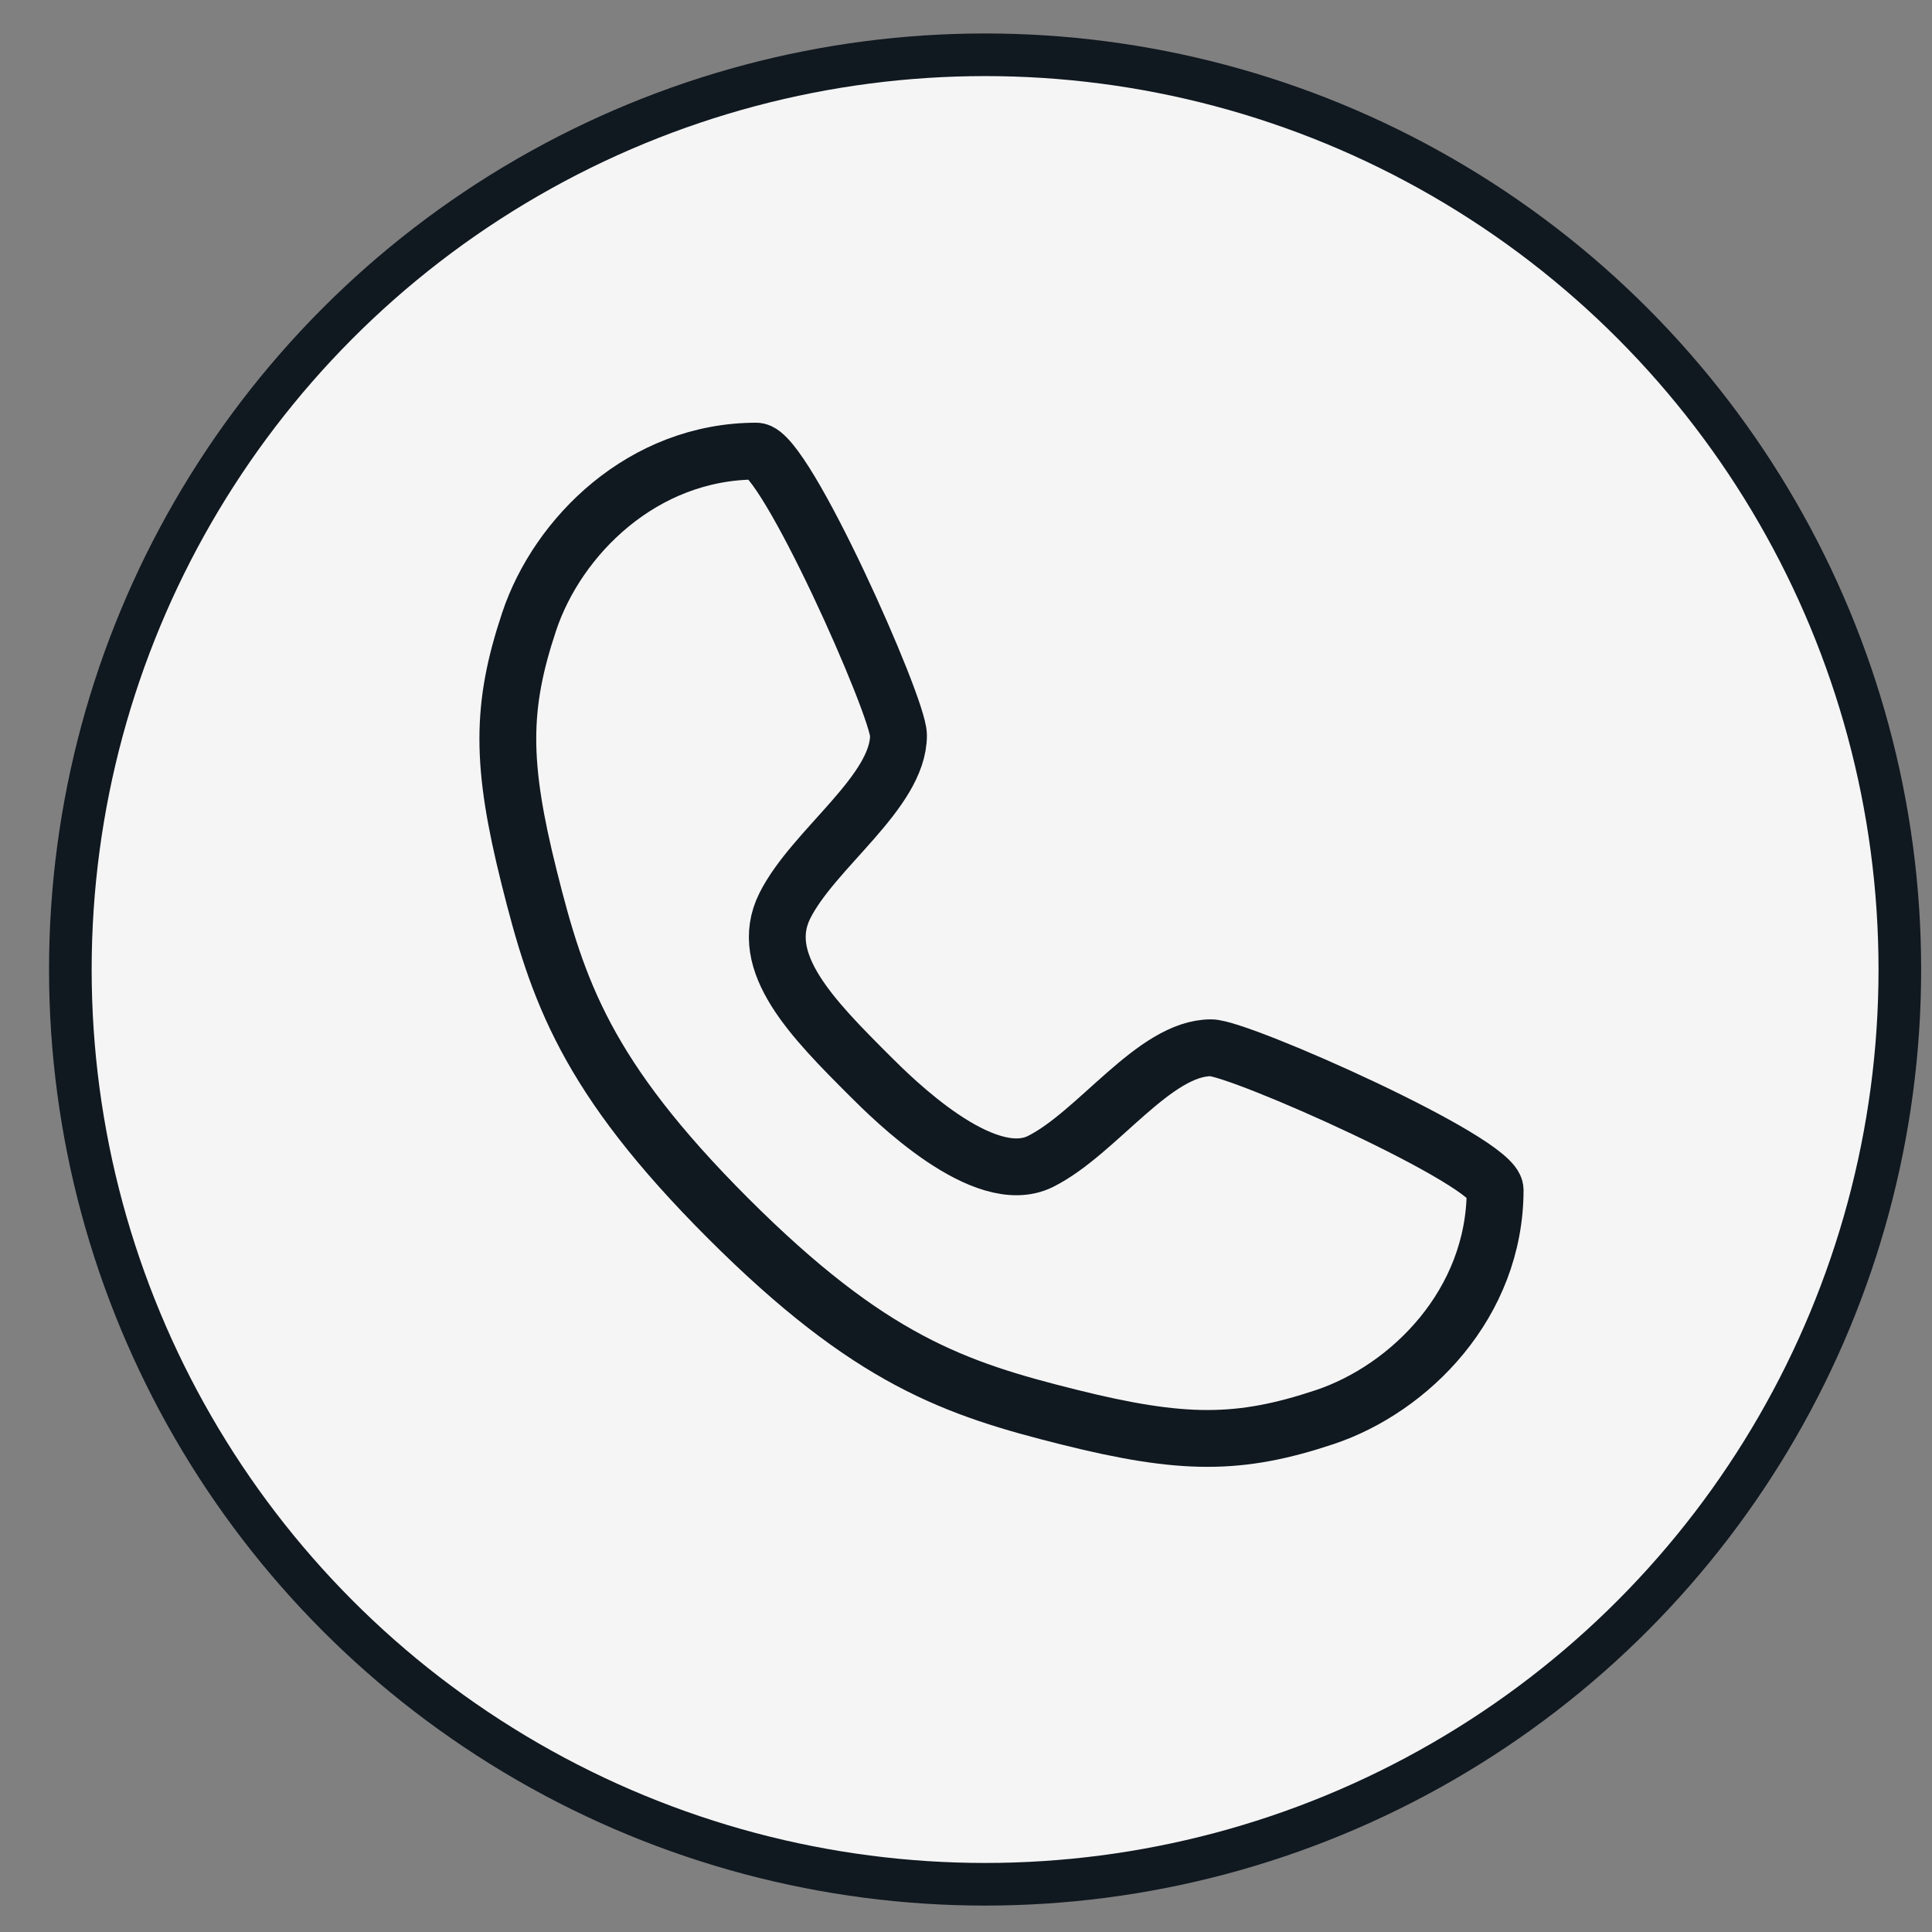
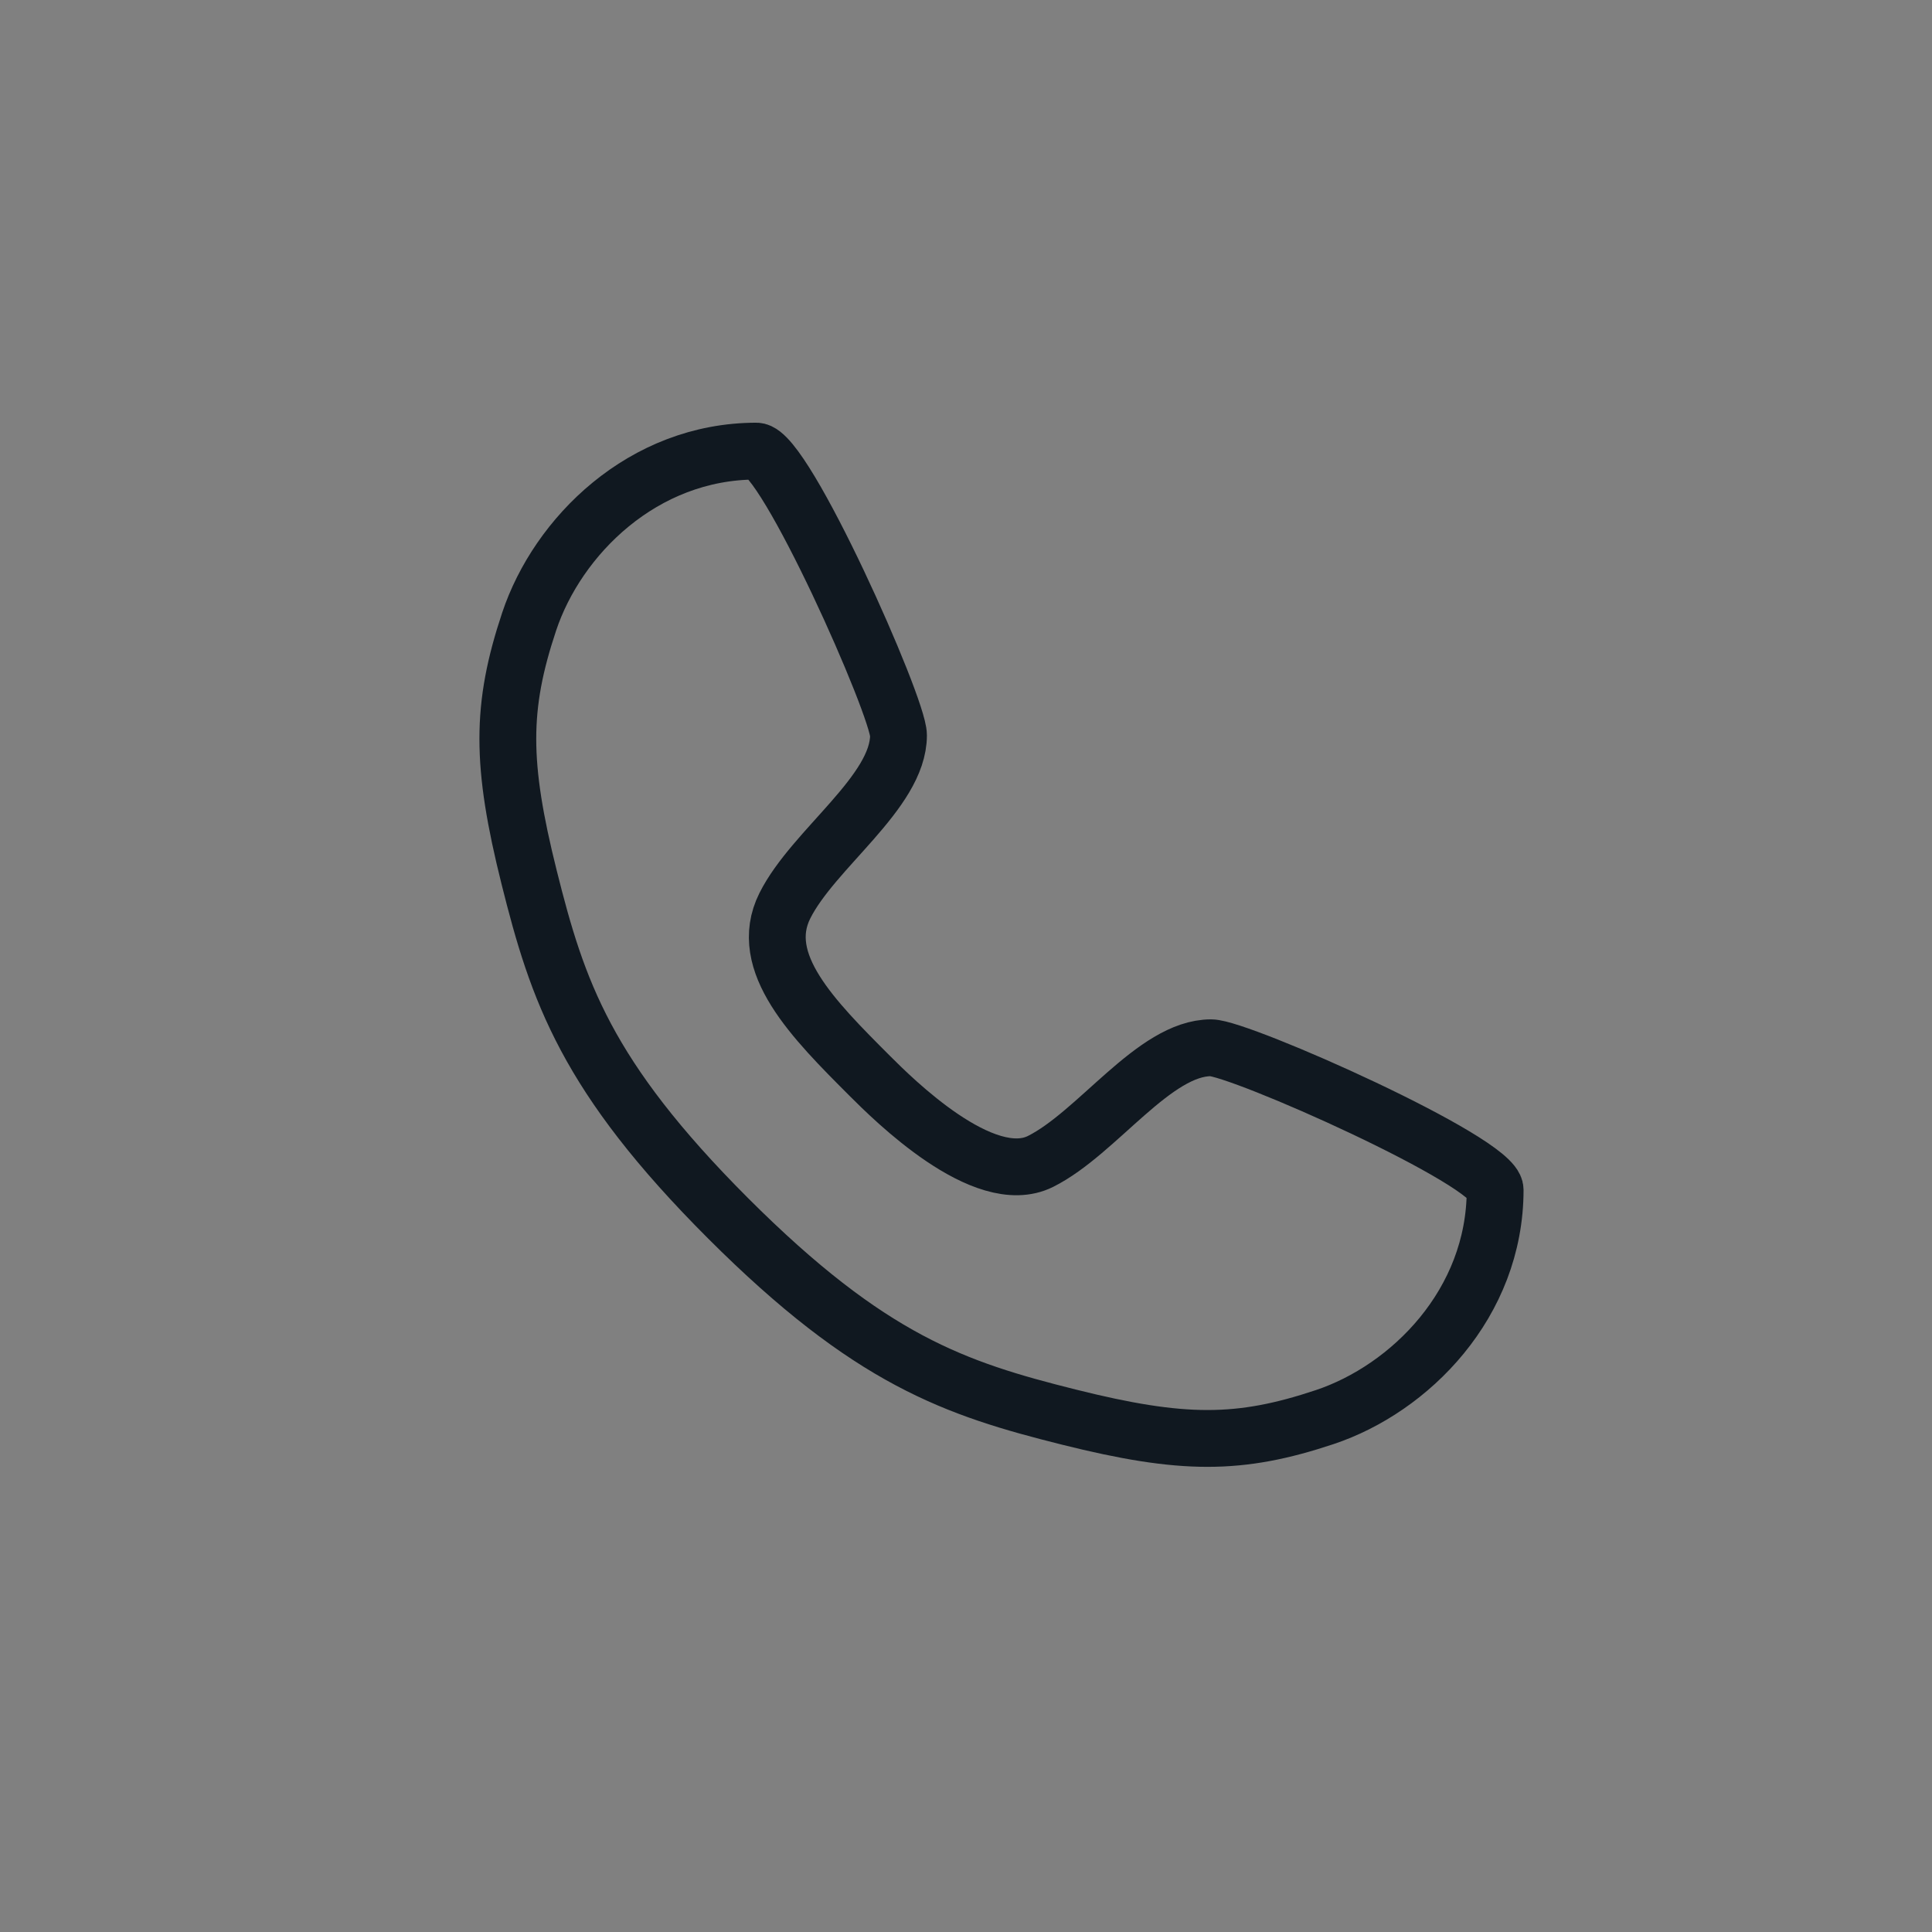
<svg xmlns="http://www.w3.org/2000/svg" width="34" height="34" viewBox="0 0 34 34" fill="none">
  <rect x="0" y="0" width="34" height="34" fill="#808080" stroke="none" />
-   <circle cx="17.336" cy="17.062" r="16.098" fill="#F5F5F5" stroke="#101820" stroke-width="0.75" />
  <path d="M13.312 7.939C13.812 7.939 15.812 12.44 15.812 12.94C15.812 13.94 14.312 14.94 13.812 15.94C13.312 16.939 14.312 17.939 15.312 18.939C15.703 19.329 17.312 20.939 18.312 20.439C19.312 19.939 20.312 18.439 21.312 18.439C21.812 18.439 26.312 20.439 26.312 20.939C26.312 22.939 24.812 24.439 23.312 24.939C21.812 25.439 20.812 25.439 18.812 24.939C16.812 24.439 15.312 23.939 12.812 21.439C10.312 18.939 9.812 17.439 9.312 15.44C8.812 13.44 8.812 12.44 9.312 10.94C9.812 9.439 11.312 7.939 13.312 7.939Z" stroke="#101820" stroke-linecap="round" stroke-linejoin="round" />
</svg>